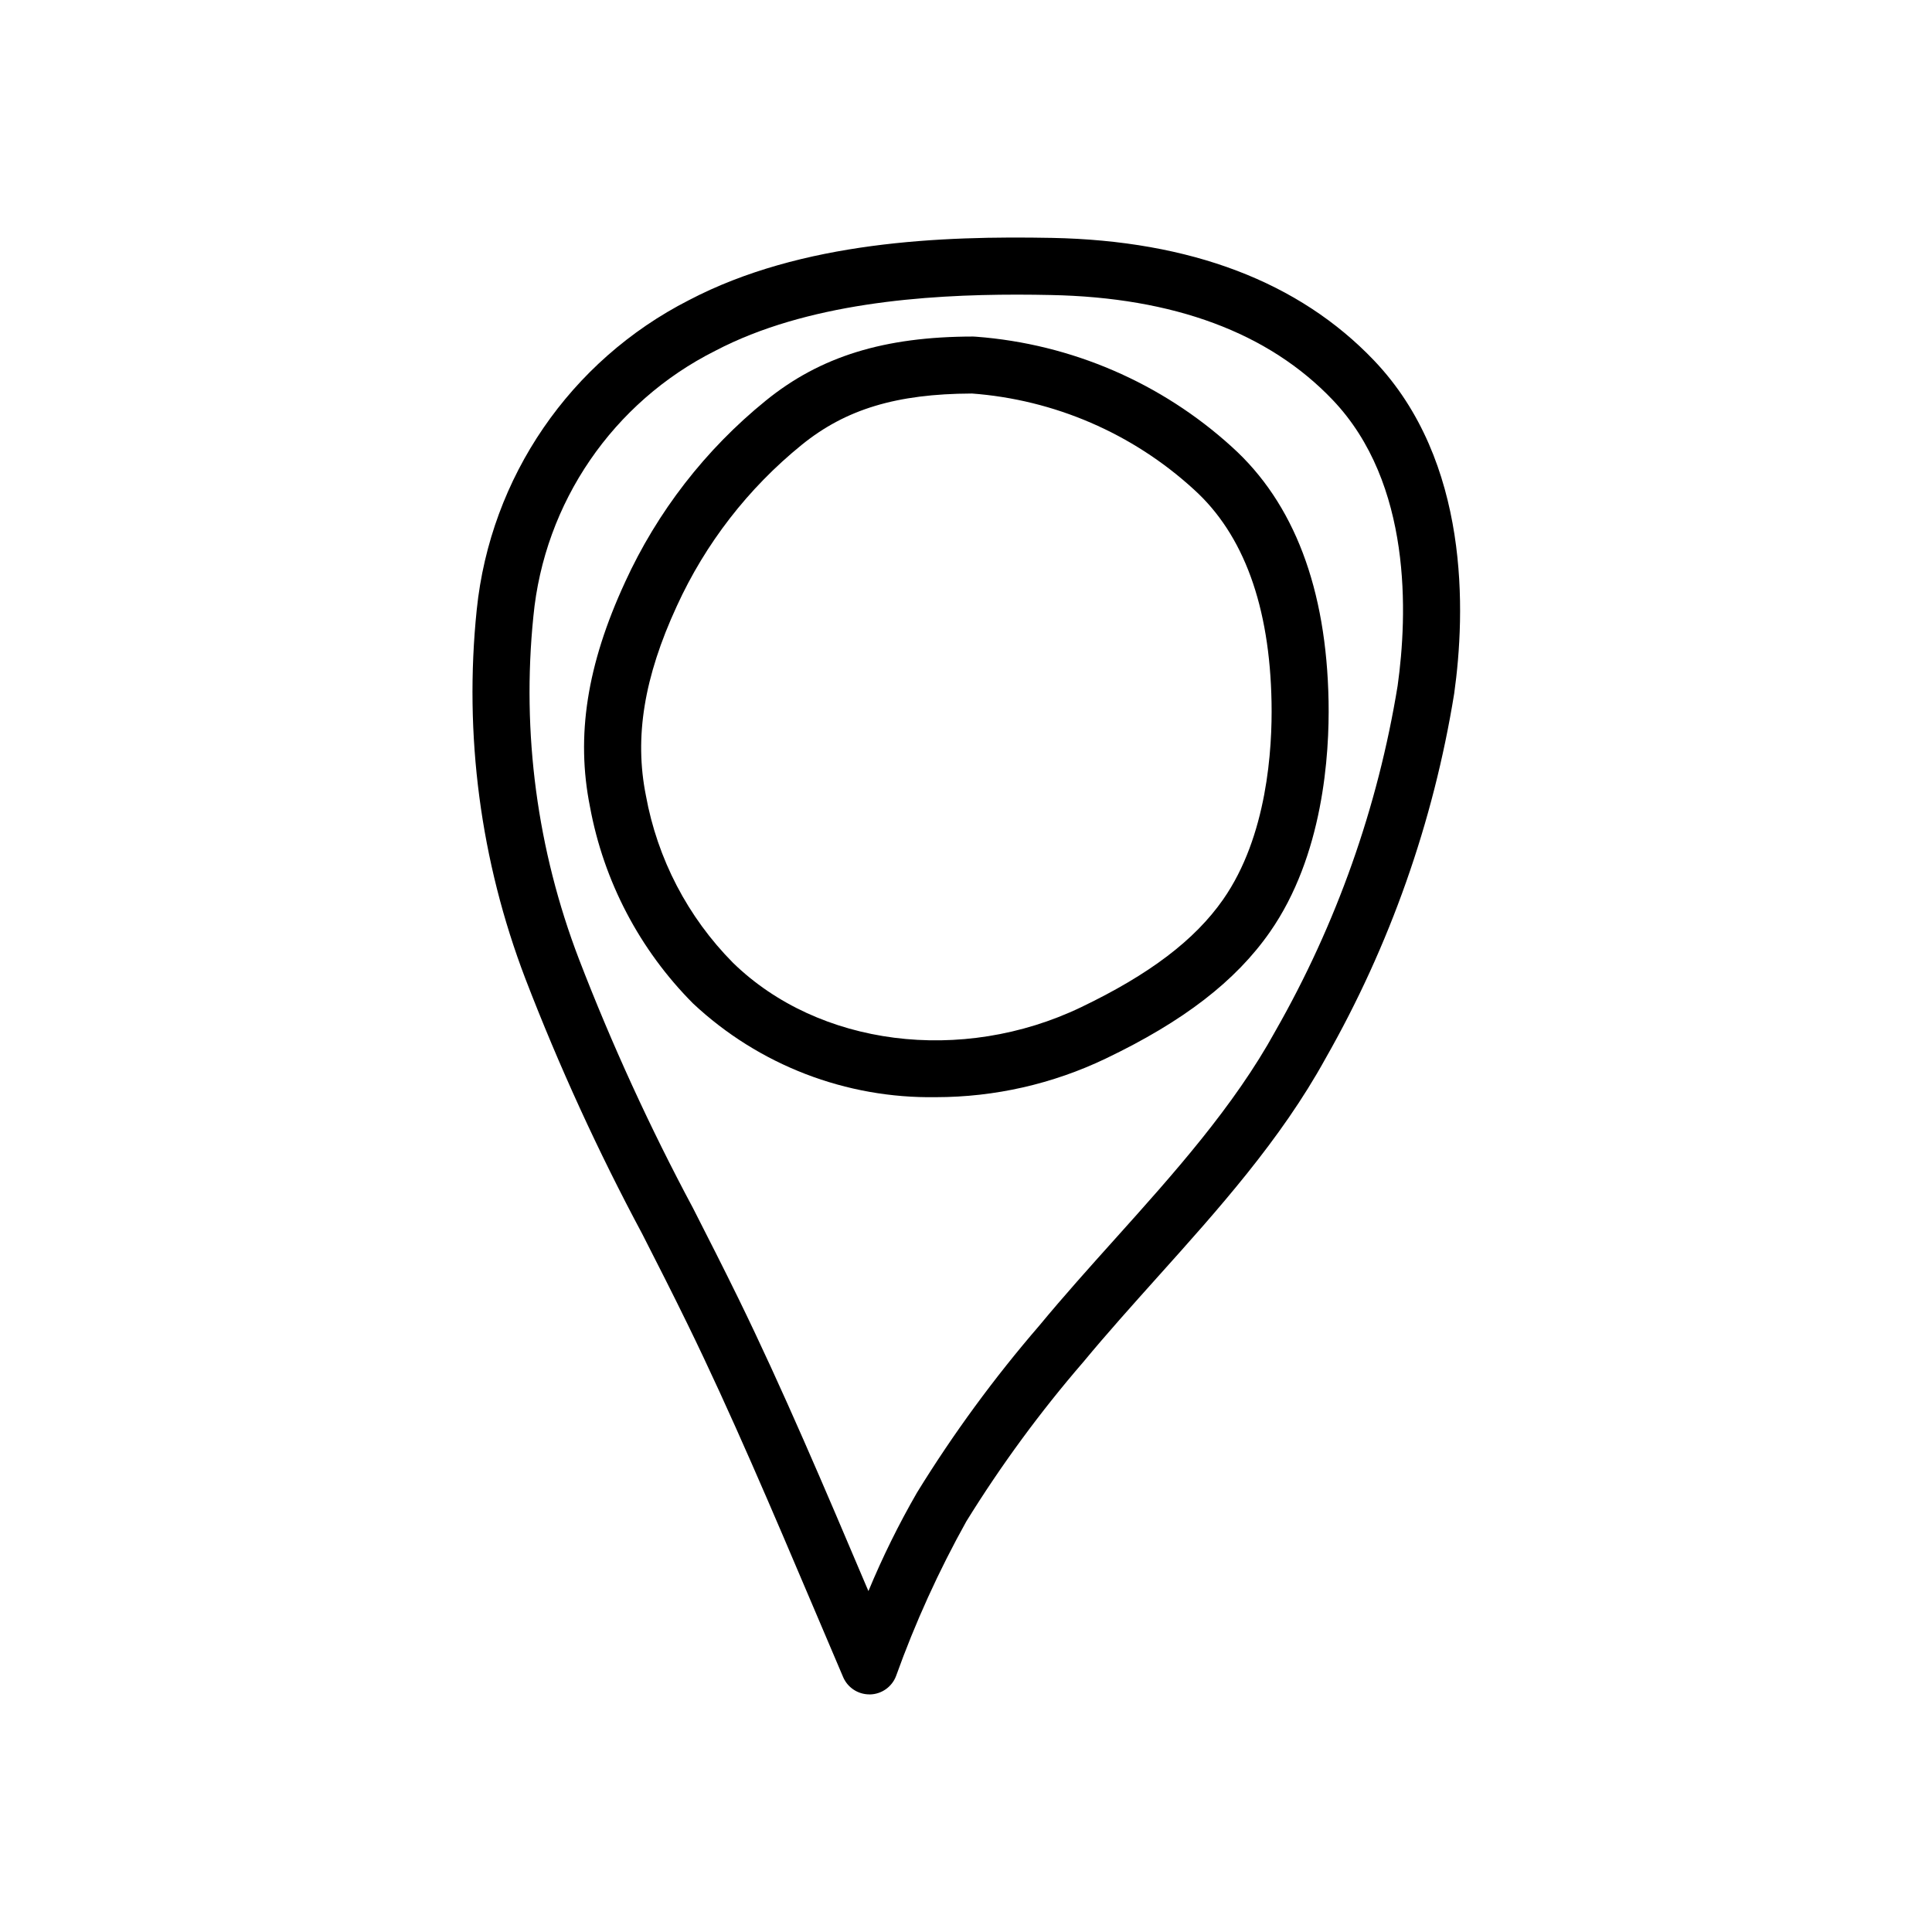
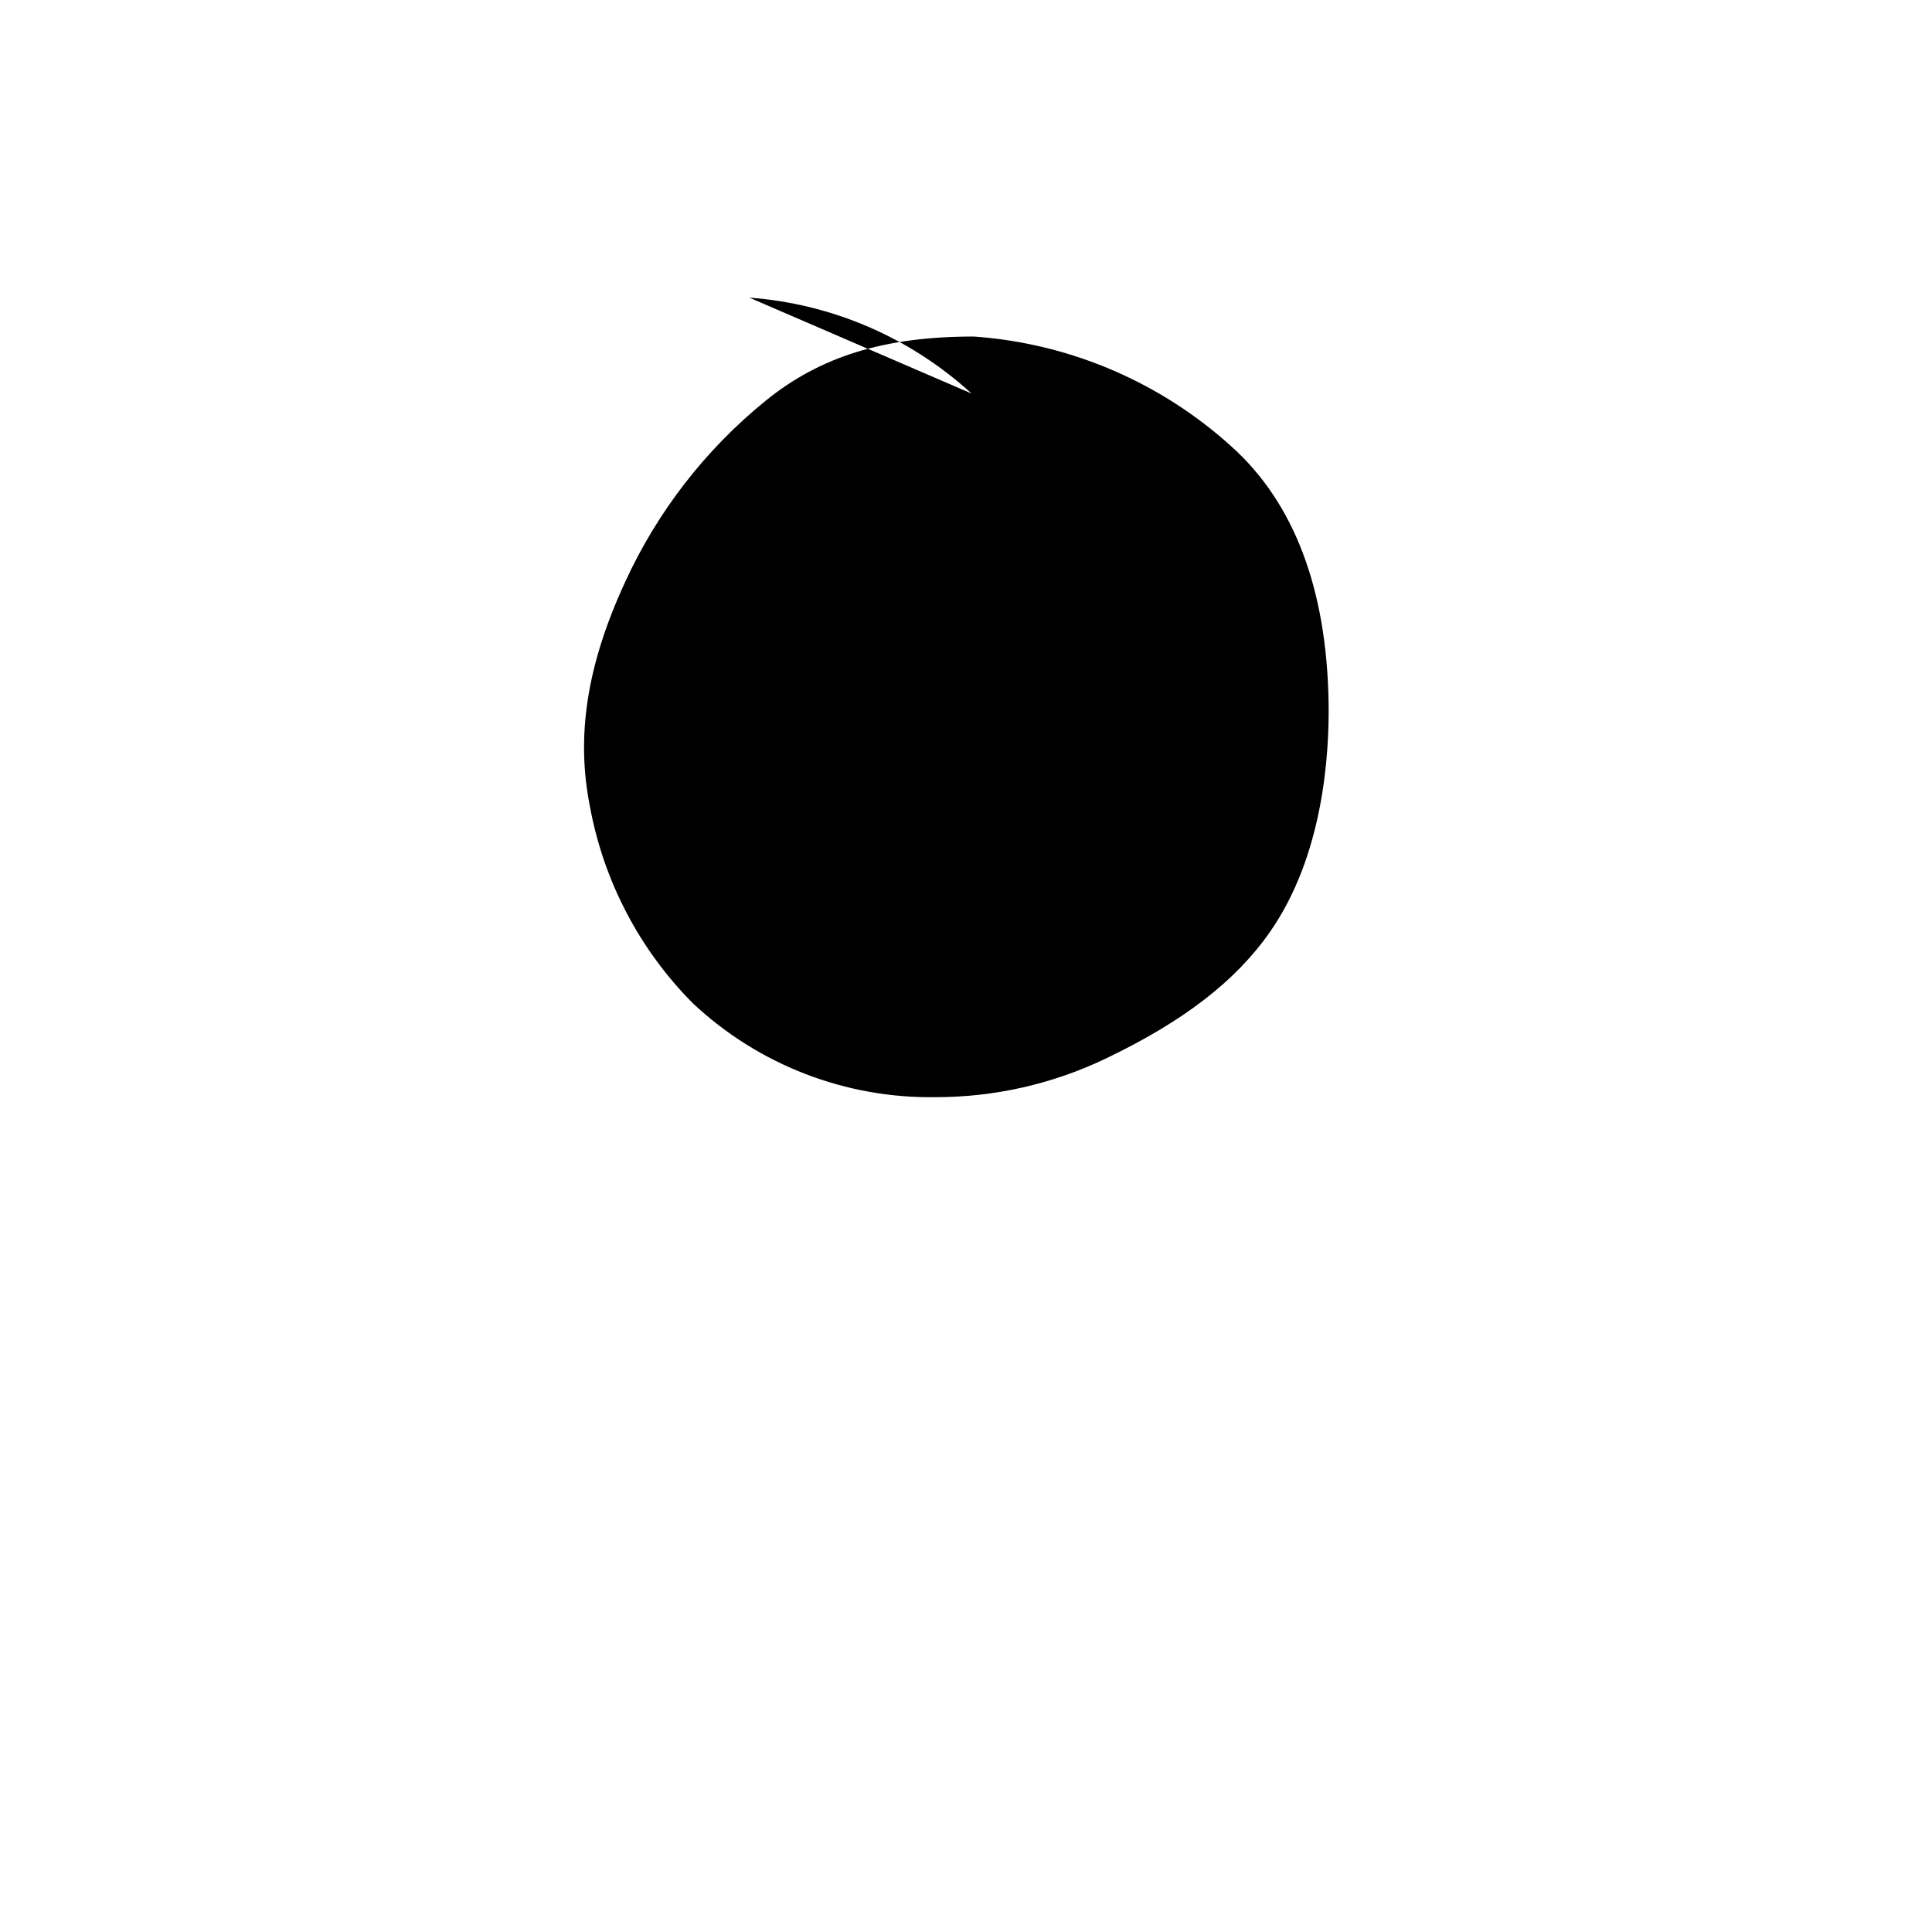
<svg xmlns="http://www.w3.org/2000/svg" fill="#000000" width="800px" height="800px" version="1.1" viewBox="144 144 512 512">
  <g>
-     <path d="m374.39 593.03c-3.023 0-5.758-1.801-6.949-4.578-2.519-5.941-5.133-12.043-7.758-18.238-10.848-25.531-22.051-51.938-33.535-75.422-3.875-7.941-7.898-15.844-11.93-23.754-11.727-21.906-22.082-44.523-31.004-67.715-11.887-31.125-16.301-64.602-12.875-97.742 3.609-35.102 24.766-65.98 56.199-82.02 29.988-15.707 67.172-17.062 96.227-16.516 36.777 0.715 65.496 11.645 85.379 32.496 25.484 26.73 24.242 66.773 21.23 88.258-5.496 34.023-17.047 66.789-34.109 96.73-11.859 21.539-28.492 40.066-44.57 57.977-6.551 7.32-13.355 14.887-19.594 22.426l-0.004 0.004c-11.434 13.234-21.797 27.355-31 42.227-7.324 13.141-13.559 26.859-18.641 41.016-1.098 2.875-3.828 4.801-6.906 4.863zm39.16-370.95c-24.34 0-55.828 2.215-79.996 14.883-27.117 13.617-45.328 40.219-48.207 70.43-3.133 30.793 1.008 61.895 12.09 90.797 8.707 22.598 18.805 44.641 30.23 65.996 4.07 7.984 8.125 15.961 12.047 23.973 11.652 23.844 22.945 50.441 33.855 76.16 0.191 0.438 0.383 0.887 0.574 1.328v0.004c3.727-8.98 8.031-17.711 12.891-26.133 9.602-15.582 20.434-30.367 32.391-44.219 6.43-7.773 13.324-15.457 19.996-22.887 15.512-17.277 31.555-35.145 42.57-55.176v-0.004c16.176-28.324 27.148-59.316 32.395-91.508 2.625-18.781 3.891-53.602-17.211-75.738-16.973-17.82-42.117-27.176-74.73-27.805-2.797-0.059-5.797-0.102-8.895-0.102z" />
-     <path d="m392.05 434.76c-23.859 0.395-46.938-8.5-64.359-24.805-14.176-14.23-23.711-32.422-27.344-52.18-3.754-18.711-0.801-37.609 9.281-59.449h-0.004c8.559-18.711 21.328-35.188 37.309-48.148 14.445-11.73 31.398-16.969 54.945-16.992 0.281-0.004 0.562 0.012 0.84 0.047 25.215 1.918 49.066 12.203 67.77 29.219 16.445 14.844 25.059 37.523 25.598 67.414 0.258 14.152-1.422 40.91-15.551 61.133-9.07 13.004-22.91 23.68-43.516 33.539-14.039 6.723-29.406 10.215-44.969 10.223zm9.422-186.47c-19.887 0.082-33.363 4.156-45.012 13.602-14.184 11.504-25.516 26.133-33.105 42.742-8.68 18.809-11.281 34.762-8.188 50.176 3.043 16.77 11.09 32.223 23.078 44.336 22.672 22.102 60.598 26.949 92.238 11.785 18.137-8.699 30.129-17.781 37.66-28.566 11.68-16.727 13.055-39.887 12.828-52.199-0.457-25.543-7.391-44.547-20.609-56.477l-0.004-0.004c-16.219-14.84-36.965-23.789-58.887-25.406z" />
+     <path d="m392.05 434.76c-23.859 0.395-46.938-8.5-64.359-24.805-14.176-14.23-23.711-32.422-27.344-52.18-3.754-18.711-0.801-37.609 9.281-59.449h-0.004c8.559-18.711 21.328-35.188 37.309-48.148 14.445-11.73 31.398-16.969 54.945-16.992 0.281-0.004 0.562 0.012 0.84 0.047 25.215 1.918 49.066 12.203 67.77 29.219 16.445 14.844 25.059 37.523 25.598 67.414 0.258 14.152-1.422 40.91-15.551 61.133-9.07 13.004-22.91 23.68-43.516 33.539-14.039 6.723-29.406 10.215-44.969 10.223zm9.422-186.47l-0.004-0.004c-16.219-14.84-36.965-23.789-58.887-25.406z" />
  </g>
</svg>